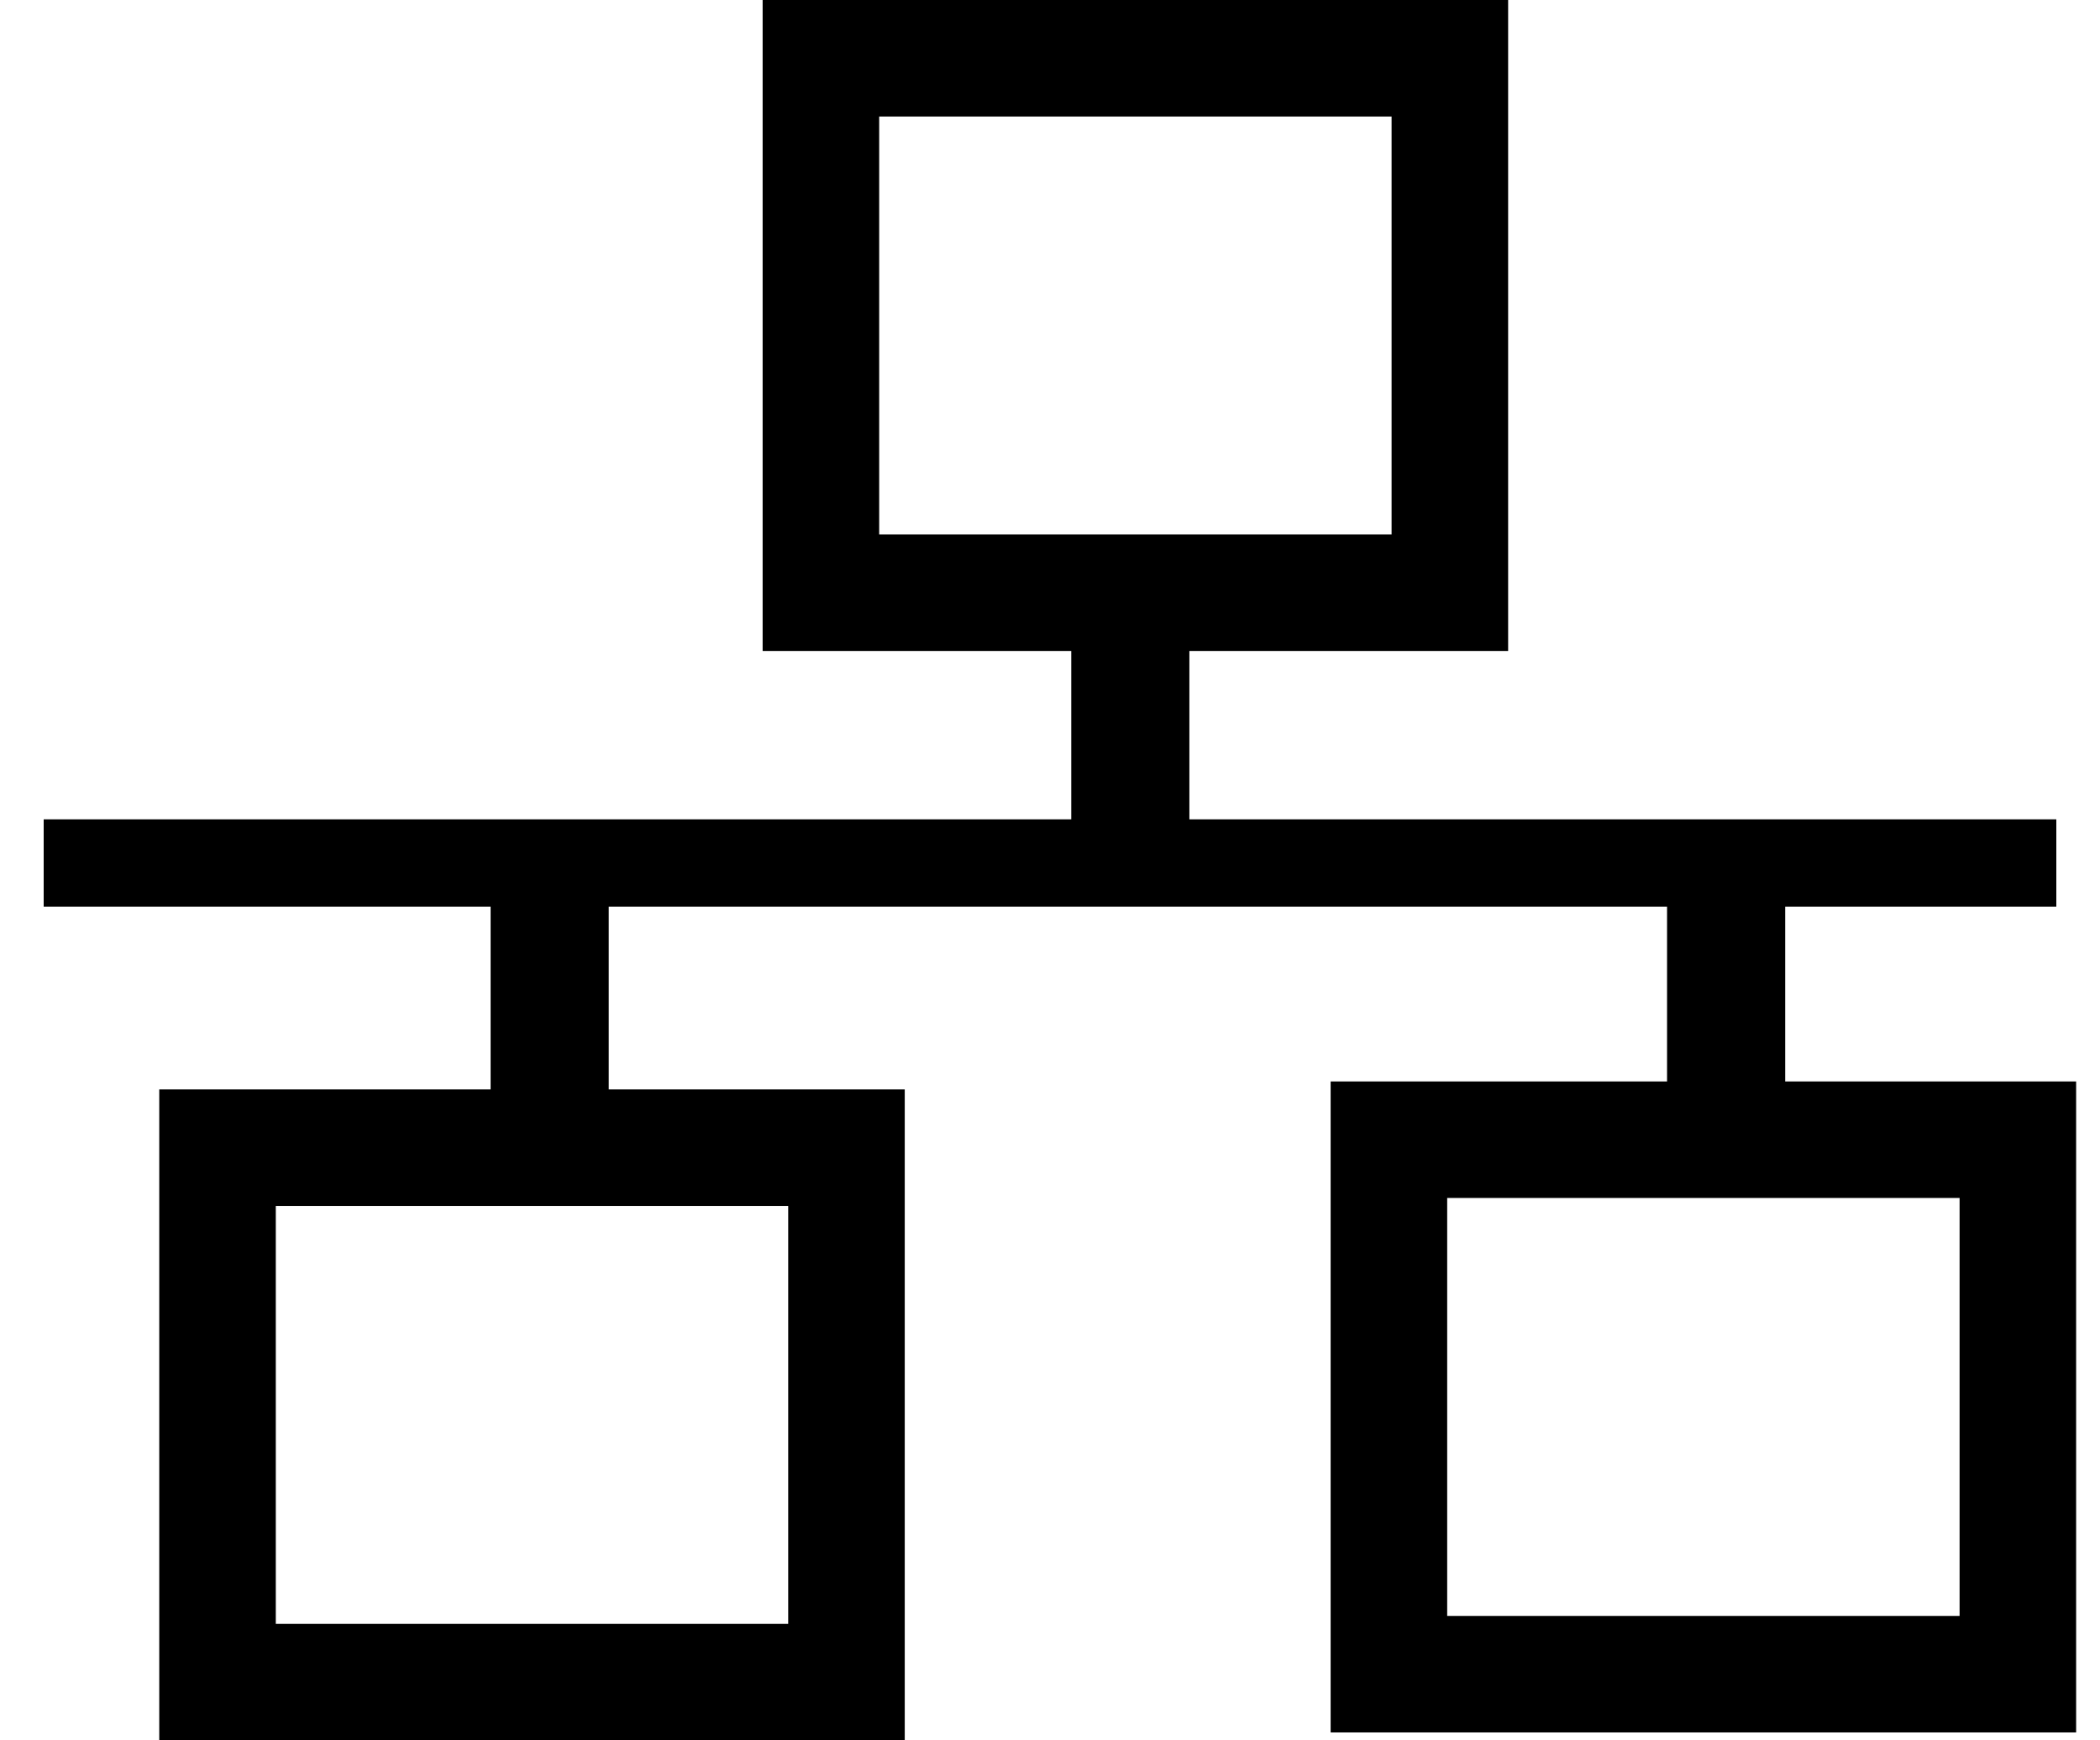
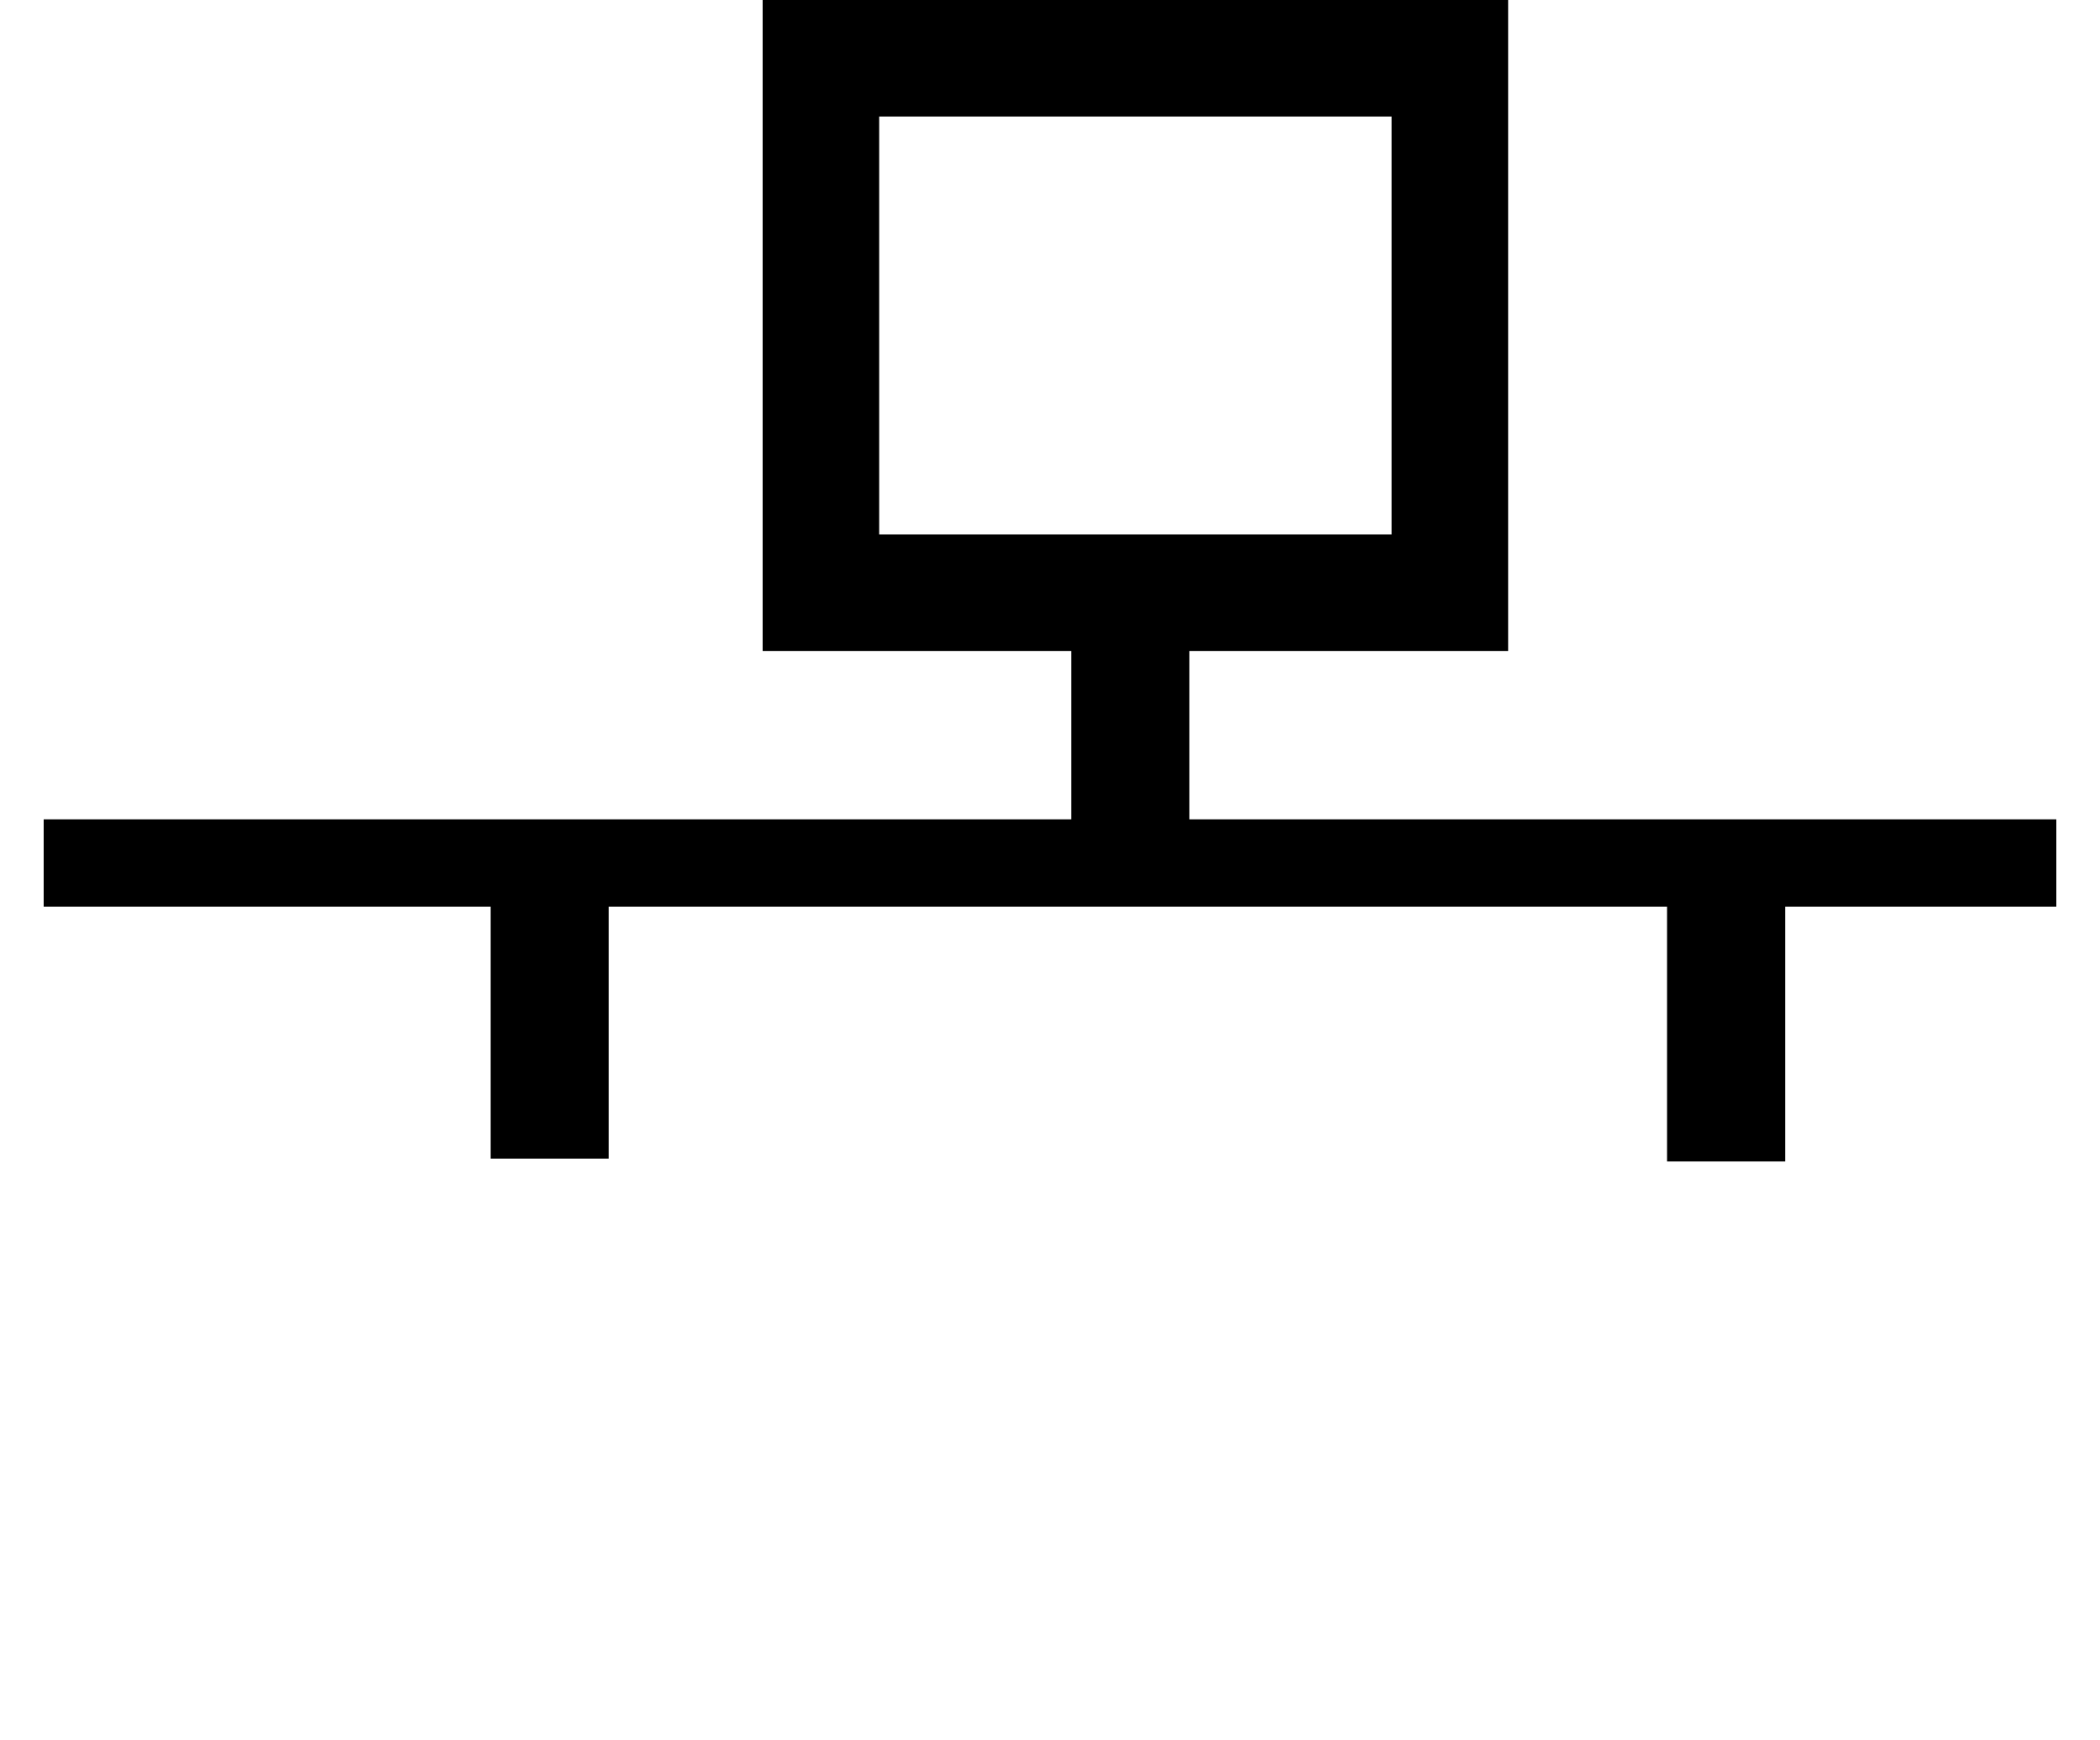
<svg xmlns="http://www.w3.org/2000/svg" viewBox="0 0 66.778 55.358">
  <g stroke="#000" fill="none">
    <path d="M1.389 27.45h64" stroke-width="2.778" />
    <path d="M35.943 27.496v-9" stroke-width="3.756" />
    <path stroke-width="3.706" d="M26.104 1.853h20v17h-20z" />
    <path d="M17.479 36.853v-9M54.889 36.943v-9" stroke-width="3.756" />
-     <path stroke-width="3.706" d="M6.917 36.505h20v17h-20zM44.166 36.252h20v17h-20z" />
  </g>
</svg>